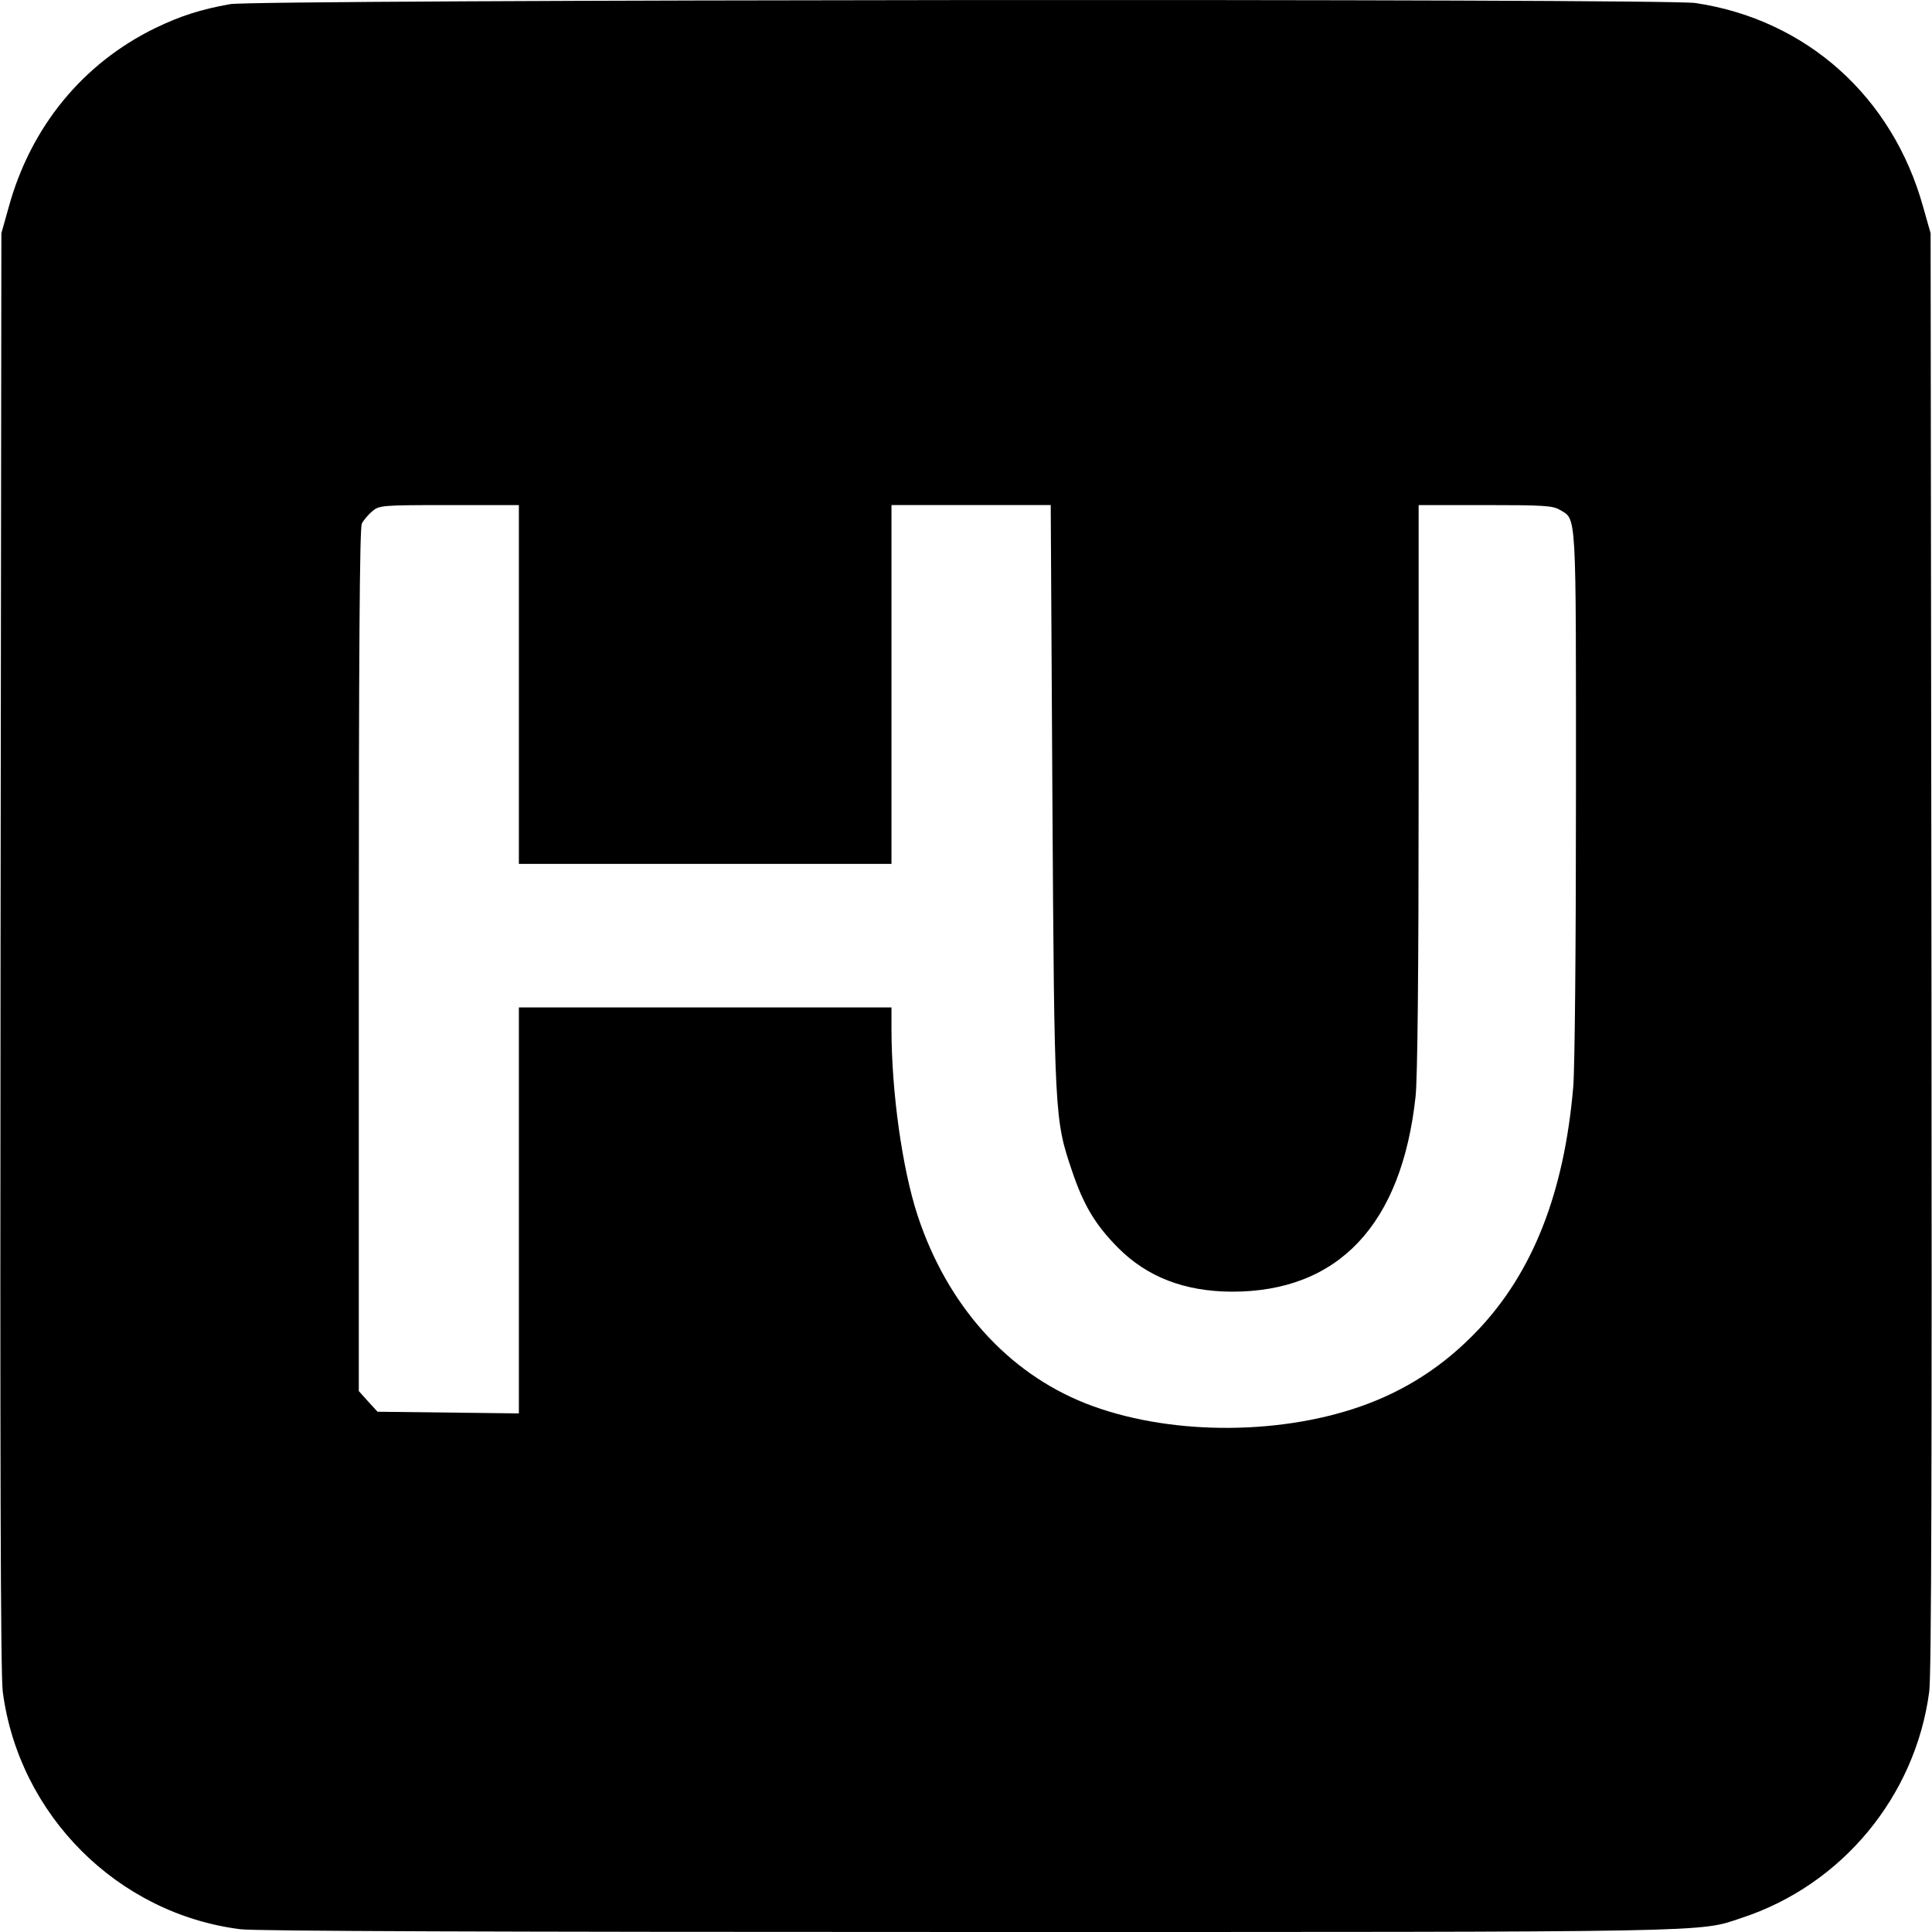
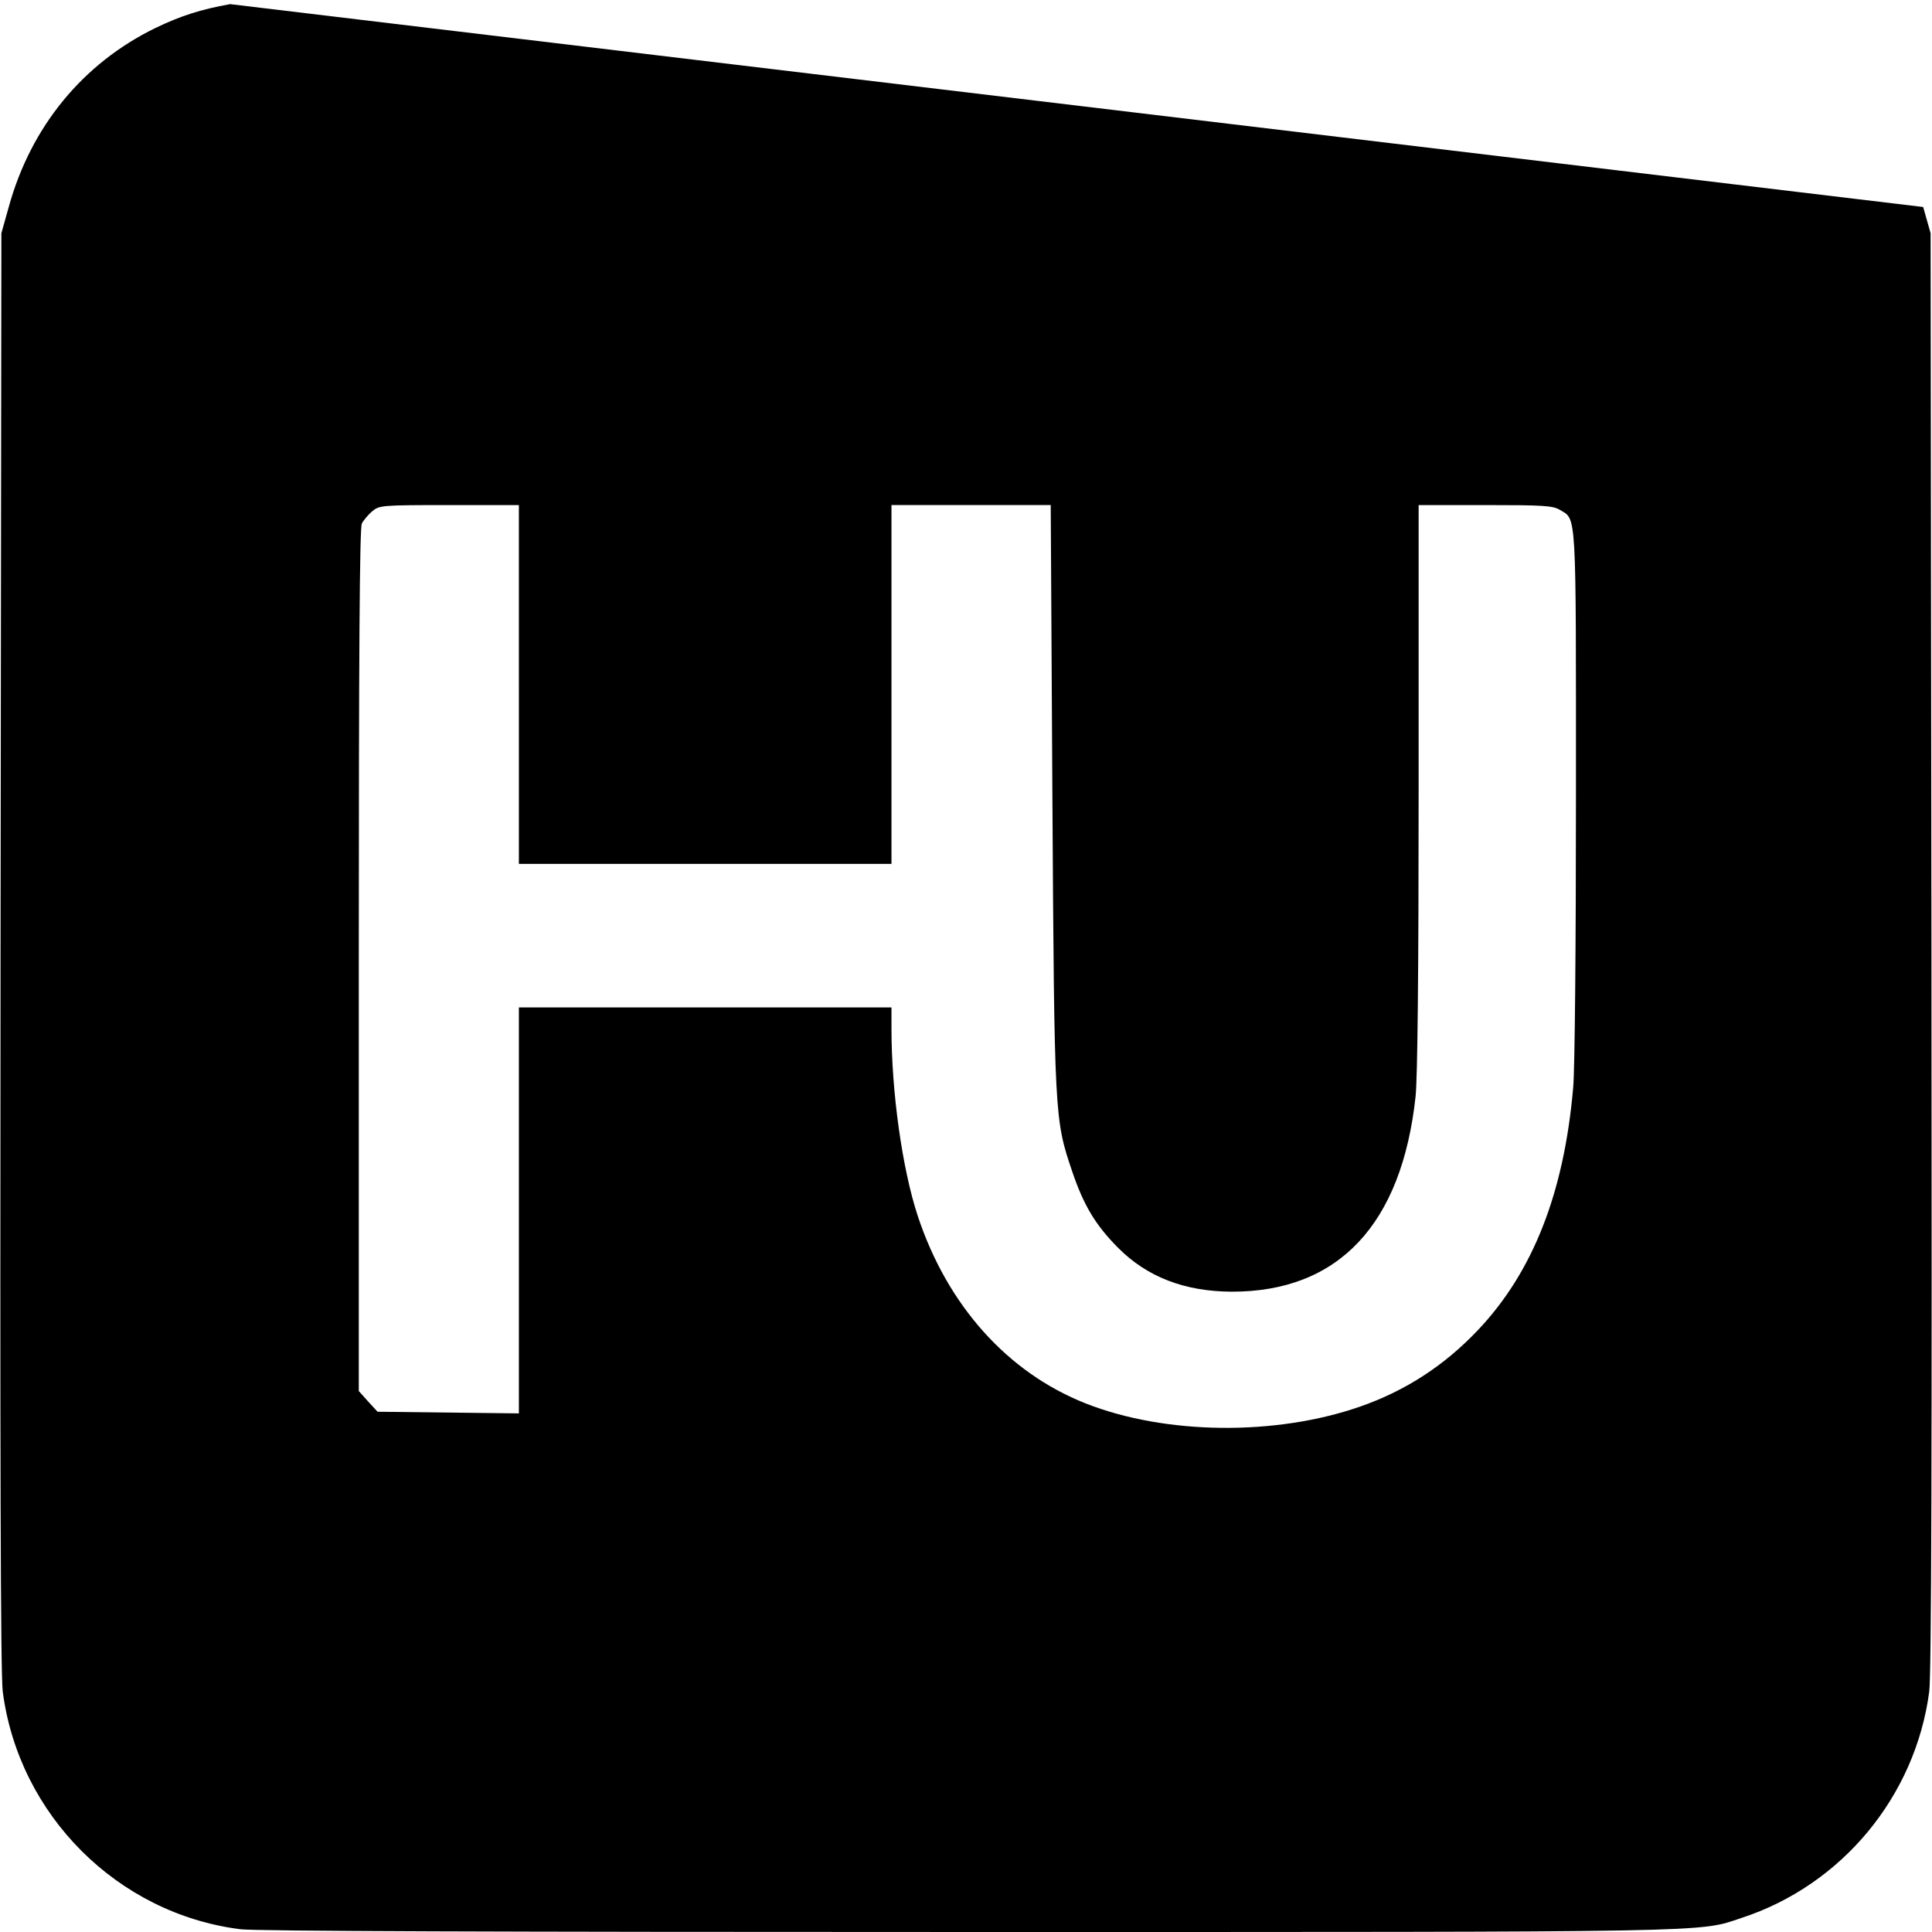
<svg xmlns="http://www.w3.org/2000/svg" version="1.0" width="700pt" height="700pt" viewBox="0 0 700 700" preserveAspectRatio="xMidYMid meet">
  <g transform="translate(0,700) scale(0.1,-0.1)" fill="#000000" stroke="none">
-     <path d="M834 6985 c-107 -19 -181 -43 -272 -87 -262 -128 -450 -357 -530 -647 l-27 -96 -3 -2600 c-2 -1833 0 -2625 8 -2684 58 -447 416 -805 861 -861 56 -7 926 -10 2634 -10 2745 0 2647 -2 2805 51 364 119 630 441 680 820 8 59 10 851 8 2684 l-3 2600 -27 95 c-111 400 -423 679 -825 739 -113 17 -5215 13 -5309 -4z m1046 -2465 l0 -650 675 0 675 0 0 650 0 650 288 0 289 0 6 -1052 c7 -1163 8 -1174 71 -1360 42 -125 85 -196 166 -278 106 -107 242 -159 412 -160 387 -1 617 243 667 708 7 68 11 446 11 1122 l0 1020 241 0 c209 0 245 -2 270 -17 62 -37 59 11 59 -1030 0 -542 -4 -997 -10 -1063 -33 -382 -146 -669 -345 -879 -122 -129 -263 -220 -426 -277 -306 -107 -706 -103 -995 11 -284 112 -502 356 -609 680 -56 170 -95 449 -95 678 l0 77 -675 0 -675 0 0 -735 0 -736 -256 3 -256 3 -34 37 -34 38 0 1561 c0 1110 3 1567 11 1582 6 12 23 32 37 44 26 22 32 23 280 23 l252 0 0 -650z" />
+     <path d="M834 6985 c-107 -19 -181 -43 -272 -87 -262 -128 -450 -357 -530 -647 l-27 -96 -3 -2600 c-2 -1833 0 -2625 8 -2684 58 -447 416 -805 861 -861 56 -7 926 -10 2634 -10 2745 0 2647 -2 2805 51 364 119 630 441 680 820 8 59 10 851 8 2684 l-3 2600 -27 95 z m1046 -2465 l0 -650 675 0 675 0 0 650 0 650 288 0 289 0 6 -1052 c7 -1163 8 -1174 71 -1360 42 -125 85 -196 166 -278 106 -107 242 -159 412 -160 387 -1 617 243 667 708 7 68 11 446 11 1122 l0 1020 241 0 c209 0 245 -2 270 -17 62 -37 59 11 59 -1030 0 -542 -4 -997 -10 -1063 -33 -382 -146 -669 -345 -879 -122 -129 -263 -220 -426 -277 -306 -107 -706 -103 -995 11 -284 112 -502 356 -609 680 -56 170 -95 449 -95 678 l0 77 -675 0 -675 0 0 -735 0 -736 -256 3 -256 3 -34 37 -34 38 0 1561 c0 1110 3 1567 11 1582 6 12 23 32 37 44 26 22 32 23 280 23 l252 0 0 -650z" />
  </g>
</svg>